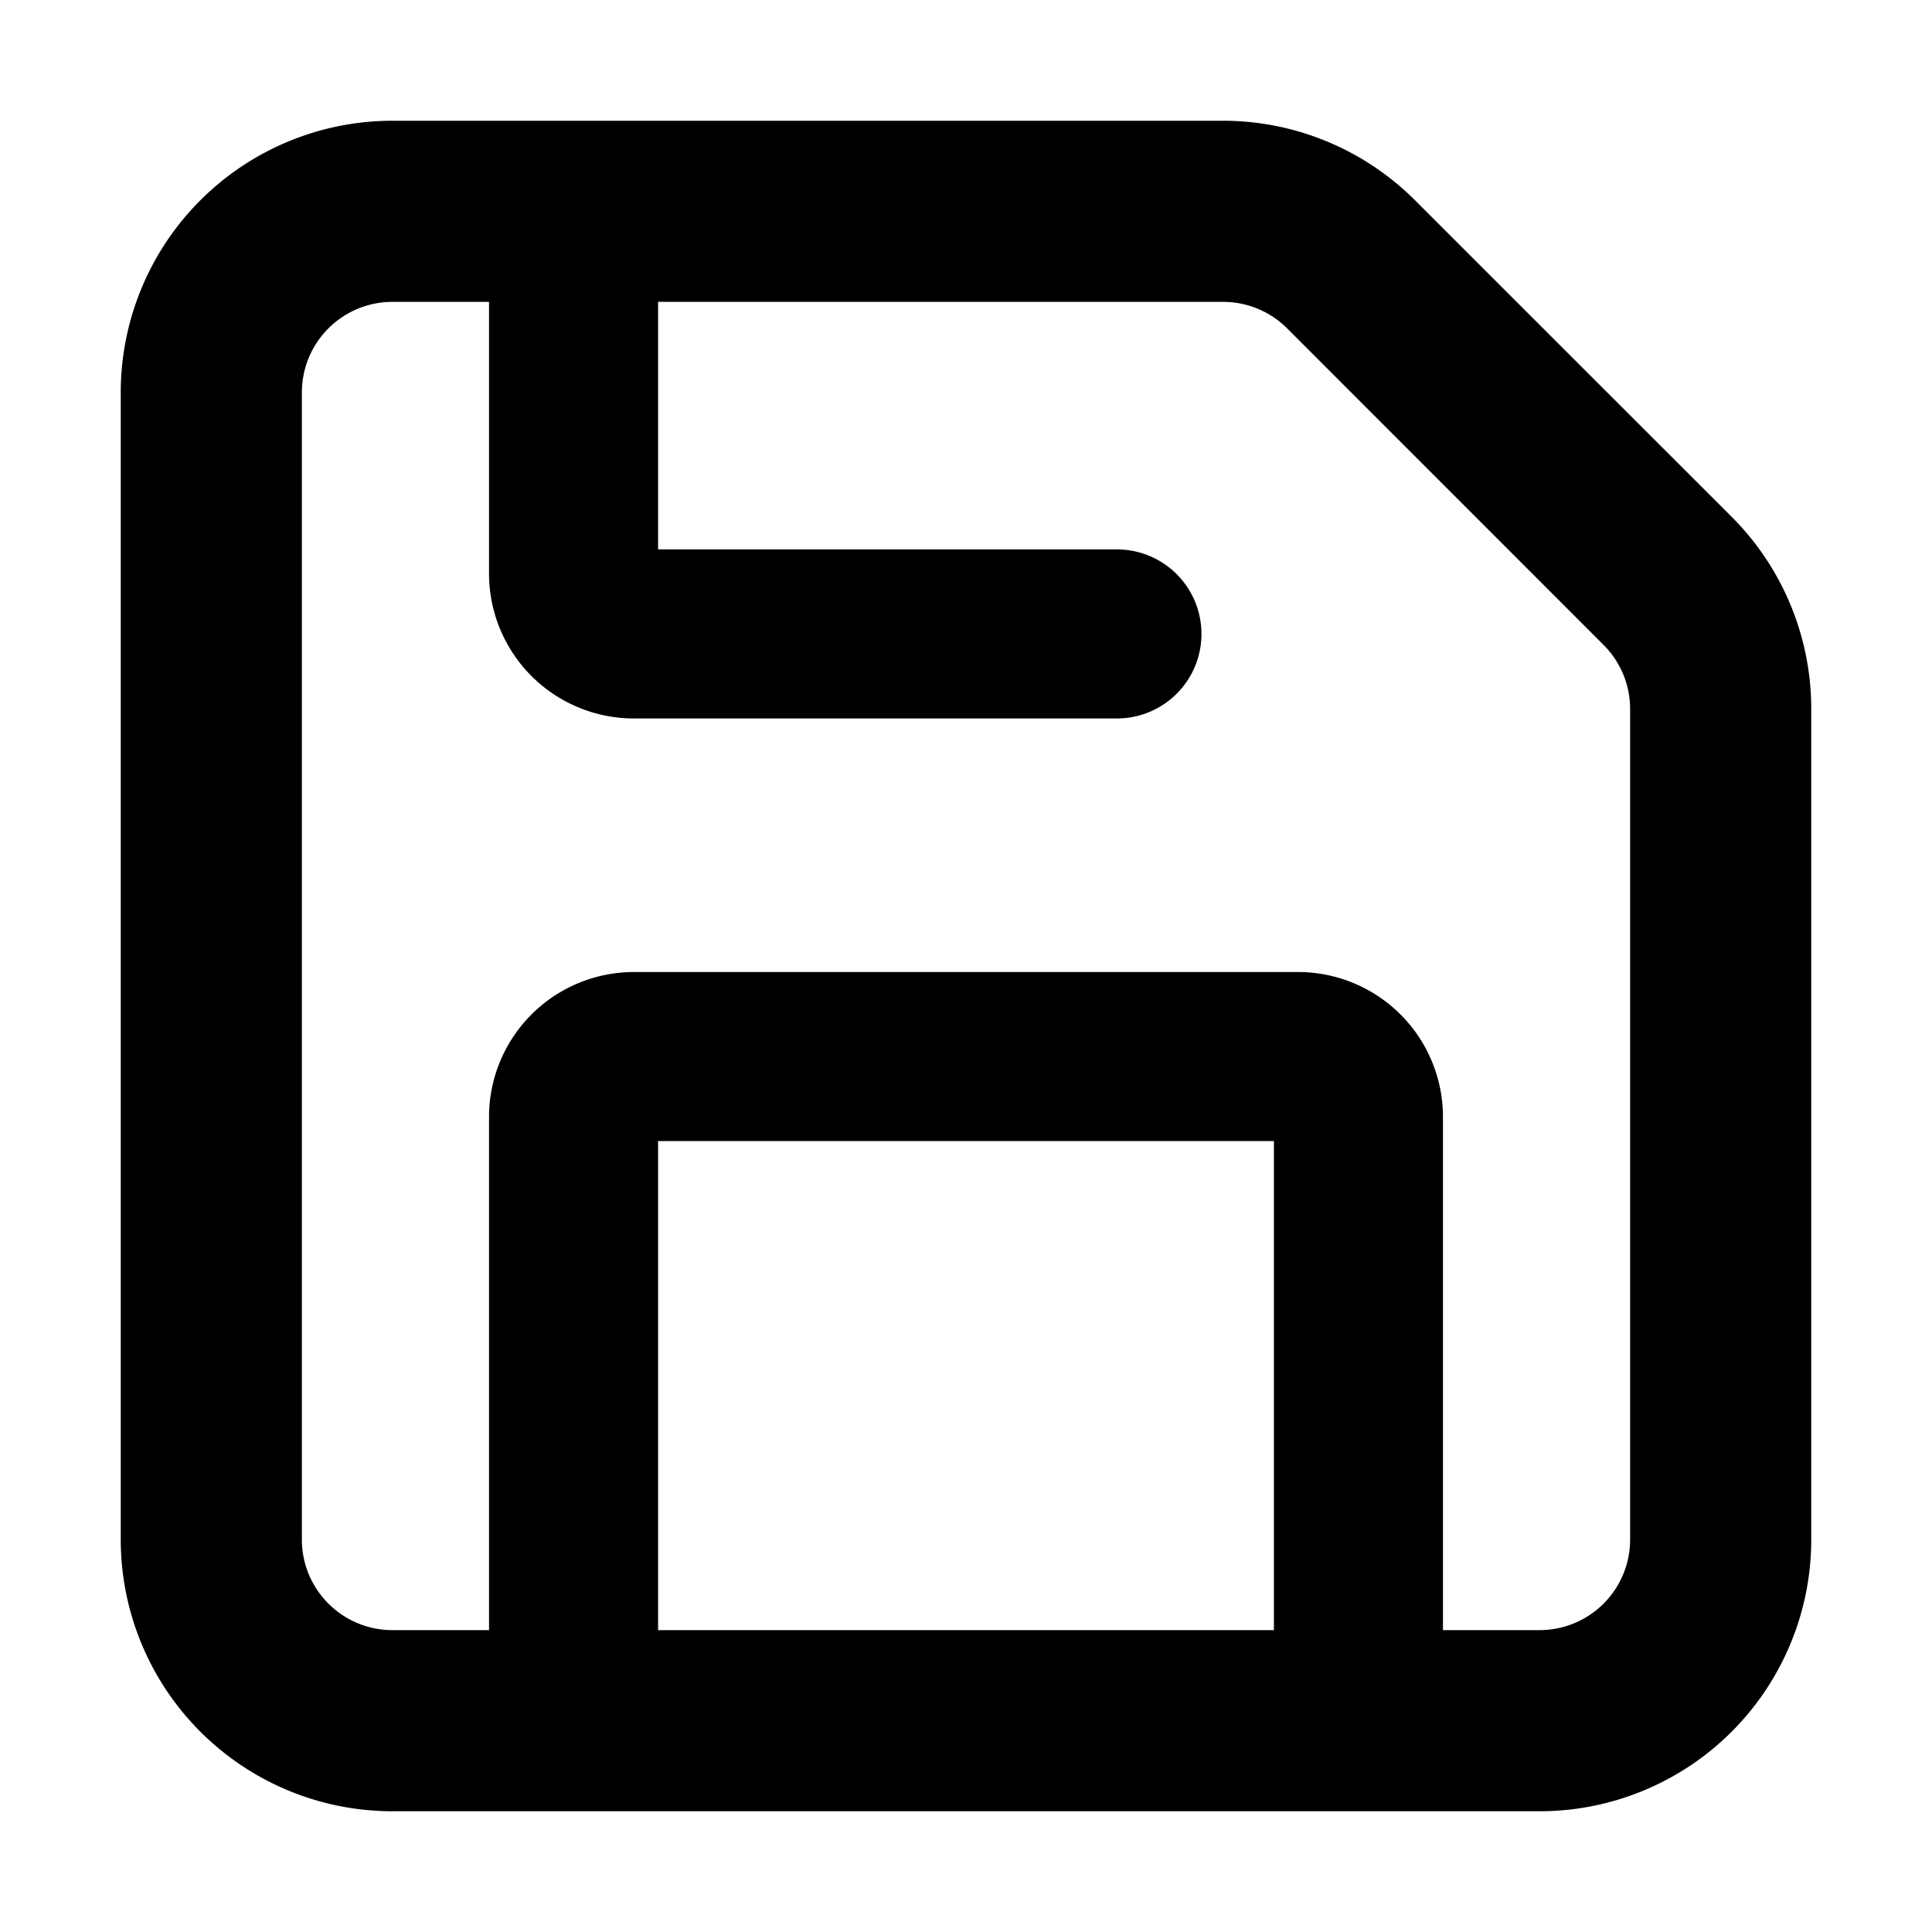
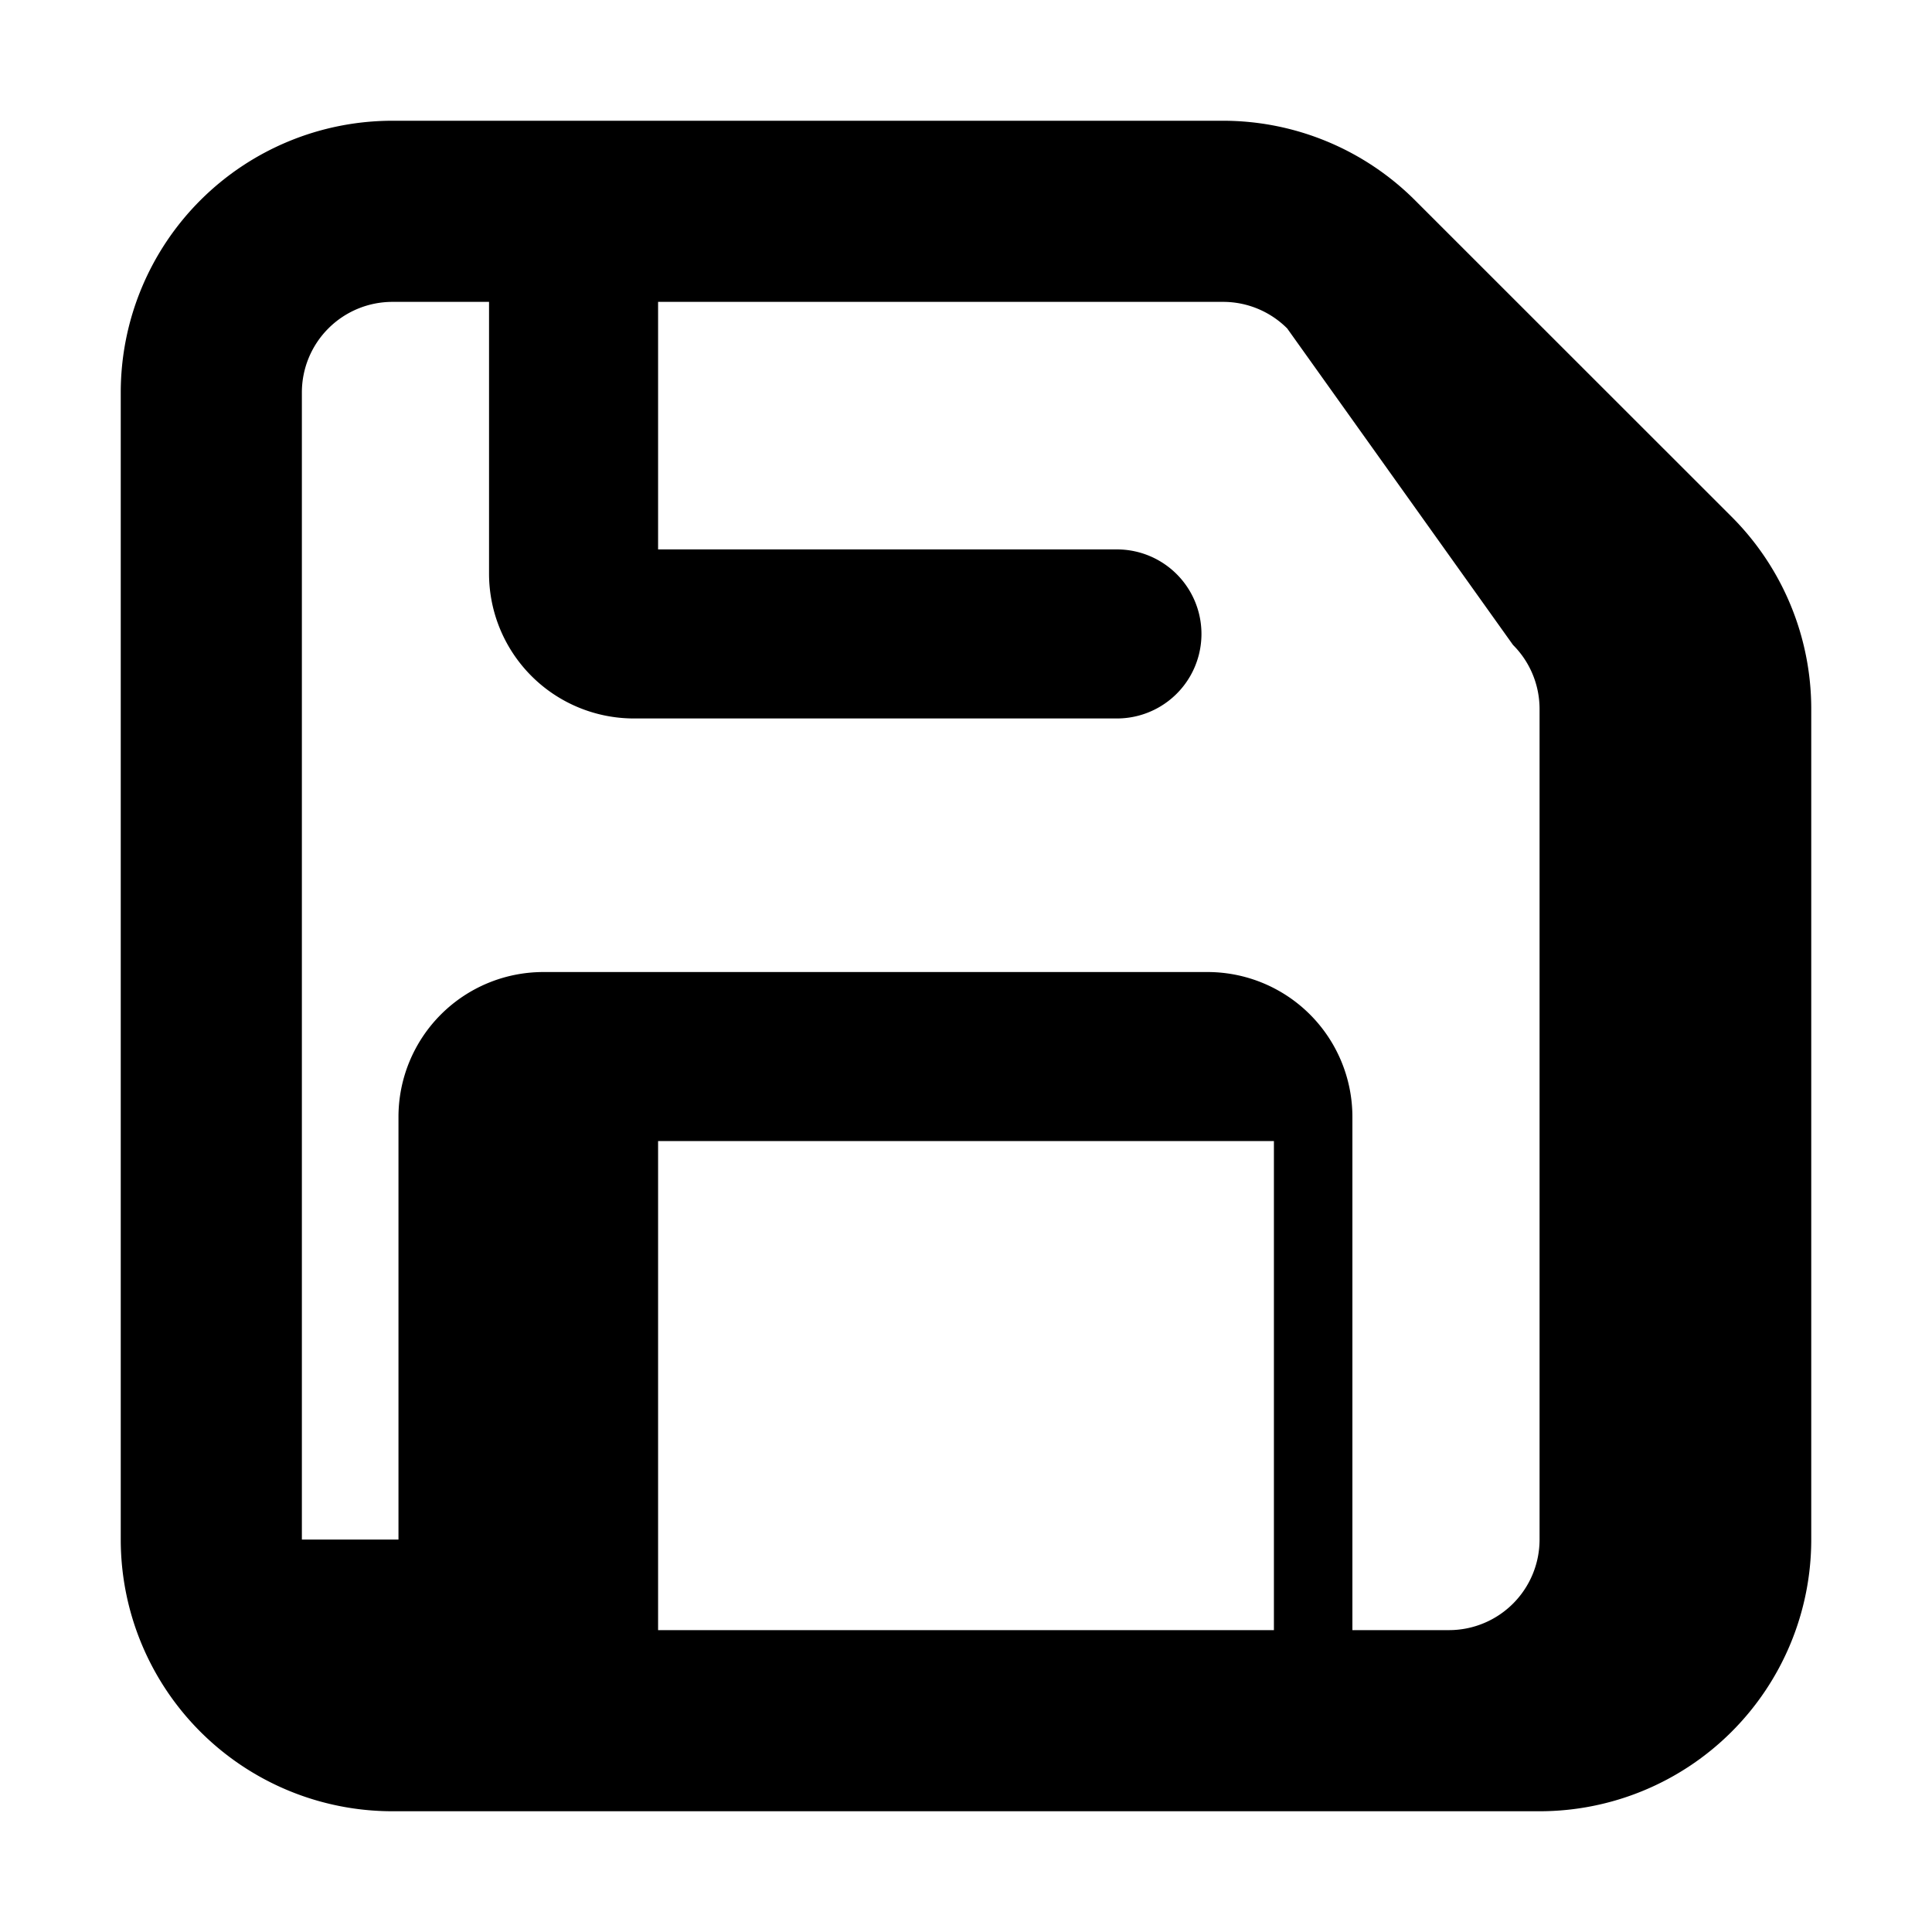
<svg xmlns="http://www.w3.org/2000/svg" width="800px" height="800px" viewBox="0 0 16 16" fill="none">
-   <path fill="#000000" fill-rule="evenodd" d="M1 3.25A2.25 2.25 0 013.25 1h6.879a2.25 2.25 0 011.59.659l2.622 2.621c.422.422.659.995.659 1.591v6.879A2.25 2.25 0 0112.75 15h-9.5A2.25 2.25 0 011 12.75v-9.5zm2.25-.75a.75.75 0 00-.75.75v9.5c0 .414.336.75.75.75h.8V9.25a1.2 1.2 0 011.2-1.2h5.5a1.2 1.2 0 011.2 1.2v4.25h.8a.75.75 0 00.75-.75V5.871a.75.75 0 00-.22-.53L10.66 2.72a.75.75 0 00-.53-.22H5.45v2.05h3.8a.7.7 0 010 1.4h-4a1.2 1.2 0 01-1.2-1.2V2.5h-.8zm7.3 11h-5.1V9.45h5.1v4.05z" clip-rule="evenodd" />
+   <path fill="#000000" fill-rule="evenodd" d="M1 3.25A2.25 2.25 0 013.25 1h6.879a2.25 2.25 0 011.59.659l2.622 2.621c.422.422.659.995.659 1.591v6.879A2.25 2.25 0 0112.75 15h-9.5A2.25 2.25 0 011 12.75v-9.5zm2.25-.75a.75.75 0 00-.75.75v9.5h.8V9.25a1.2 1.2 0 011.2-1.2h5.5a1.2 1.2 0 011.2 1.2v4.25h.8a.75.75 0 00.75-.75V5.871a.75.75 0 00-.22-.53L10.66 2.72a.75.75 0 00-.53-.22H5.45v2.05h3.8a.7.7 0 010 1.4h-4a1.2 1.2 0 01-1.2-1.2V2.5h-.8zm7.3 11h-5.1V9.45h5.1v4.05z" clip-rule="evenodd" />
</svg>